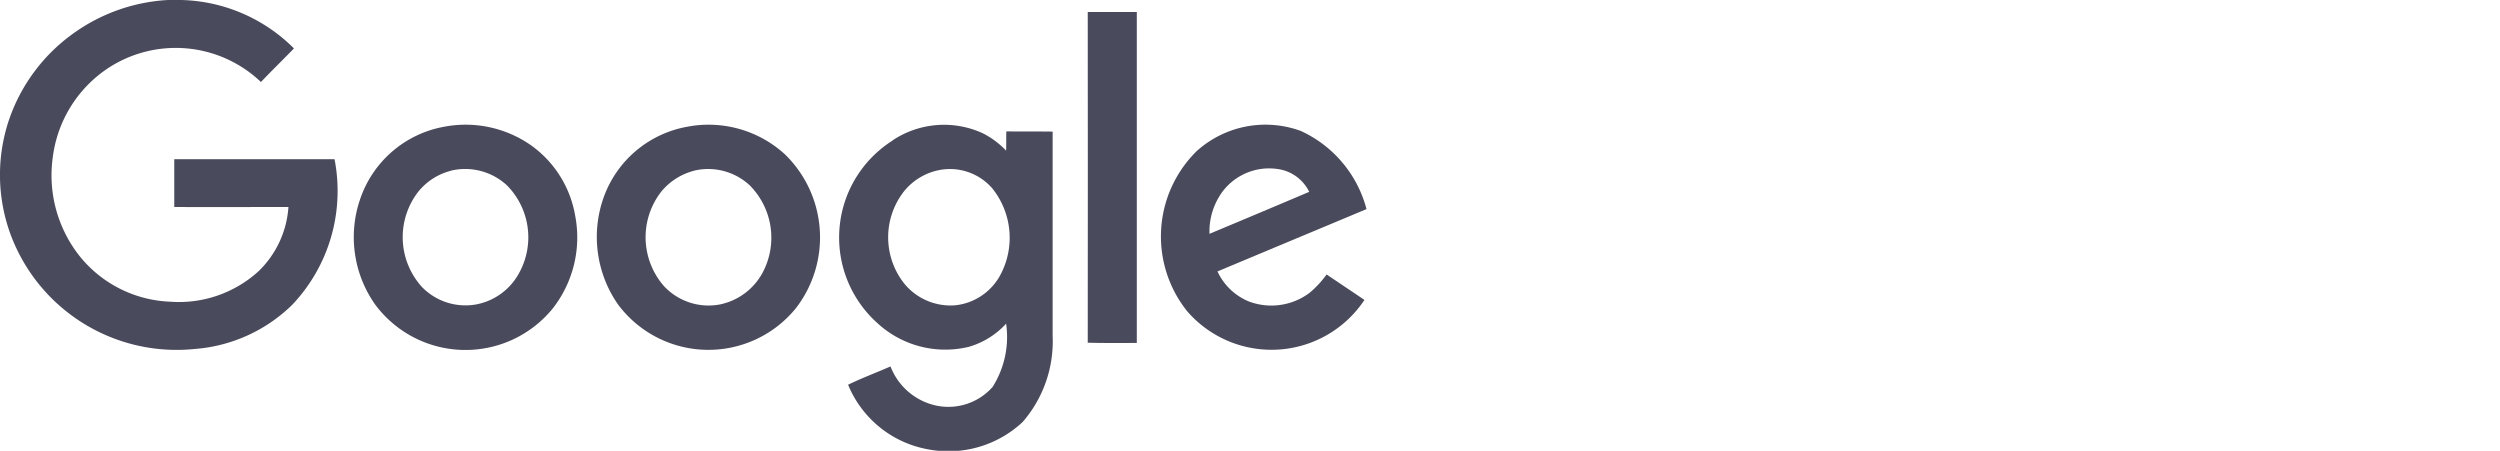
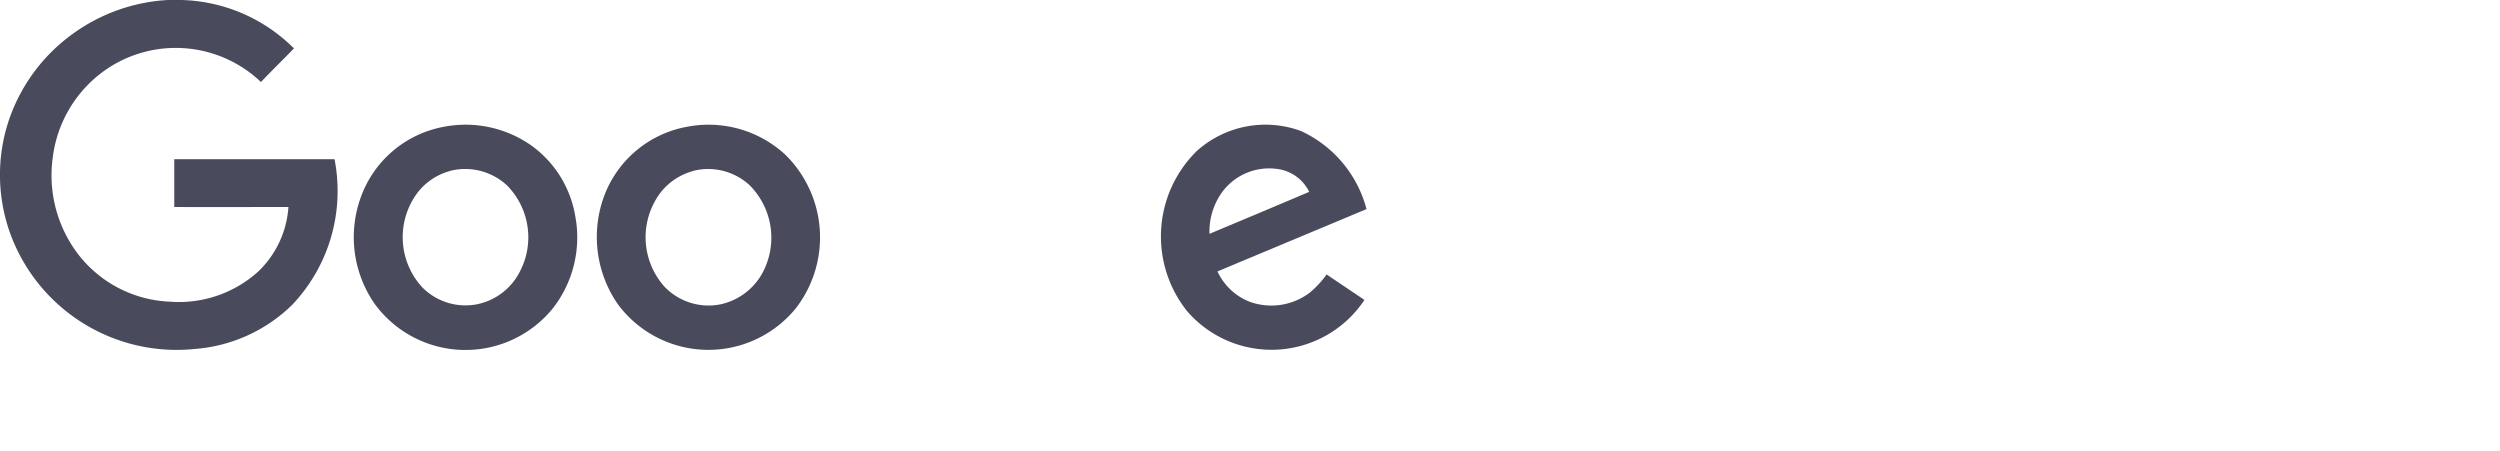
<svg xmlns="http://www.w3.org/2000/svg" width="122" height="22" viewBox="0 0 122 22">
  <g id="Group_63087" data-name="Group 63087" transform="translate(12223 -21008)">
    <g id="_66ede058eb3ad080db126522_google-logo-techbit-webflow-template" data-name="66ede058eb3ad080db126522_google-logo-techbit-webflow-template" transform="translate(-12223.5 21007.051)">
      <path id="Path_38965" data-name="Path 38965" d="M8.713.948h.593a8.05,8.05,0,0,1,5.539,2.364c-.537.554-1.085,1.086-1.611,1.64a6.02,6.02,0,0,0-7.508-.645A6.137,6.137,0,0,0,3.074,8.638,6.343,6.343,0,0,0,4.428,13.5a5.966,5.966,0,0,0,4.364,2.171,5.771,5.771,0,0,0,4.341-1.5,4.811,4.811,0,0,0,1.443-3.121c-1.857,0-3.715.011-5.572,0V8.718h7.821a8.071,8.071,0,0,1-2.059,7.1,7.611,7.611,0,0,1-4.755,2.16,8.645,8.645,0,0,1-9-5.6A8.422,8.422,0,0,1,.959,6.739,8.6,8.6,0,0,1,4.036,2.611,8.725,8.725,0,0,1,8.713.948Z" transform="translate(0)" fill="#494b5c" />
-       <path id="Path_38966" data-name="Path 38966" d="M78.542,1.813h2.394V17.962c-.794,0-1.6.011-2.394-.011.011-5.372,0-10.755,0-16.138Z" transform="translate(-24.96 -0.277)" fill="#494b5c" />
      <path id="Path_38967" data-name="Path 38967" d="M30.268,10a5.575,5.575,0,0,1,4.3.927,5.319,5.319,0,0,1,2.115,3.393,5.623,5.623,0,0,1-1.085,4.535,5.489,5.489,0,0,1-8.672-.181,5.7,5.7,0,0,1-.738-5.134A5.327,5.327,0,0,1,30.268,10Zm.336,2.149a3,3,0,0,0-1.566,1.006,3.616,3.616,0,0,0,.179,4.67,2.959,2.959,0,0,0,2.663.837,3.016,3.016,0,0,0,2.081-1.549,3.605,3.605,0,0,0-.6-4.252A3,3,0,0,0,30.6,12.145Z" transform="translate(-8.117 -2.862)" fill="#494b5c" />
      <path id="Path_38968" data-name="Path 38968" d="M47.706,10a5.524,5.524,0,0,1,4.8,1.346,5.654,5.654,0,0,1,.526,7.509,5.5,5.5,0,0,1-8.672-.181,5.758,5.758,0,0,1-.7-5.247A5.329,5.329,0,0,1,47.706,10Zm.336,2.149a3.056,3.056,0,0,0-1.566,1,3.621,3.621,0,0,0,.123,4.625,2.974,2.974,0,0,0,2.73.893,3.072,3.072,0,0,0,2.081-1.549,3.625,3.625,0,0,0-.627-4.263A2.977,2.977,0,0,0,48.042,12.145Z" transform="translate(-13.696 -2.861)" fill="#494b5c" />
-       <path id="Path_38969" data-name="Path 38969" d="M63.326,10.651a4.533,4.533,0,0,1,4.386-.339,4.184,4.184,0,0,1,1.141.848c.011-.305,0-.622.011-.939.75.011,1.5,0,2.26.011v9.974a6,6,0,0,1-1.466,4.2,5.3,5.3,0,0,1-4.6,1.334,5.214,5.214,0,0,1-3.916-3.155c.671-.328,1.376-.588,2.07-.893a3.087,3.087,0,0,0,2.182,1.9,2.881,2.881,0,0,0,2.8-.9,4.562,4.562,0,0,0,.66-3.087,3.965,3.965,0,0,1-1.824,1.131,4.881,4.881,0,0,1-4.465-1.165,5.6,5.6,0,0,1,.761-8.911ZM65.642,12.1a2.936,2.936,0,0,0-1.757,1.029,3.638,3.638,0,0,0,.011,4.535,2.912,2.912,0,0,0,2.518,1.04,2.842,2.842,0,0,0,2.137-1.436,3.85,3.85,0,0,0-.38-4.275,2.737,2.737,0,0,0-2.529-.893Z" transform="translate(-19.255 -2.861)" fill="#494b5c" />
      <path id="Path_38970" data-name="Path 38970" d="M85.49,11.225A5.01,5.01,0,0,1,90.626,10.2a5.826,5.826,0,0,1,3.2,3.811c-2.428,1.018-4.845,2.024-7.273,3.042a2.9,2.9,0,0,0,1.544,1.47,3.107,3.107,0,0,0,2.954-.43,4.8,4.8,0,0,0,.828-.893c.615.418,1.231.826,1.846,1.244a5.444,5.444,0,0,1-8.649.554,5.842,5.842,0,0,1,.414-7.769Zm1.2,2.092a3.255,3.255,0,0,0-.526,1.9Q88.6,14.2,91.029,13.17a2.014,2.014,0,0,0-1.578-1.12,2.848,2.848,0,0,0-2.764,1.267Z" transform="translate(-26.64 -2.858)" fill="#494b5c" />
    </g>
    <rect id="Rectangle_143133" data-name="Rectangle 143133" width="122" height="22" transform="translate(-12223 21008)" fill="none" />
  </g>
</svg>